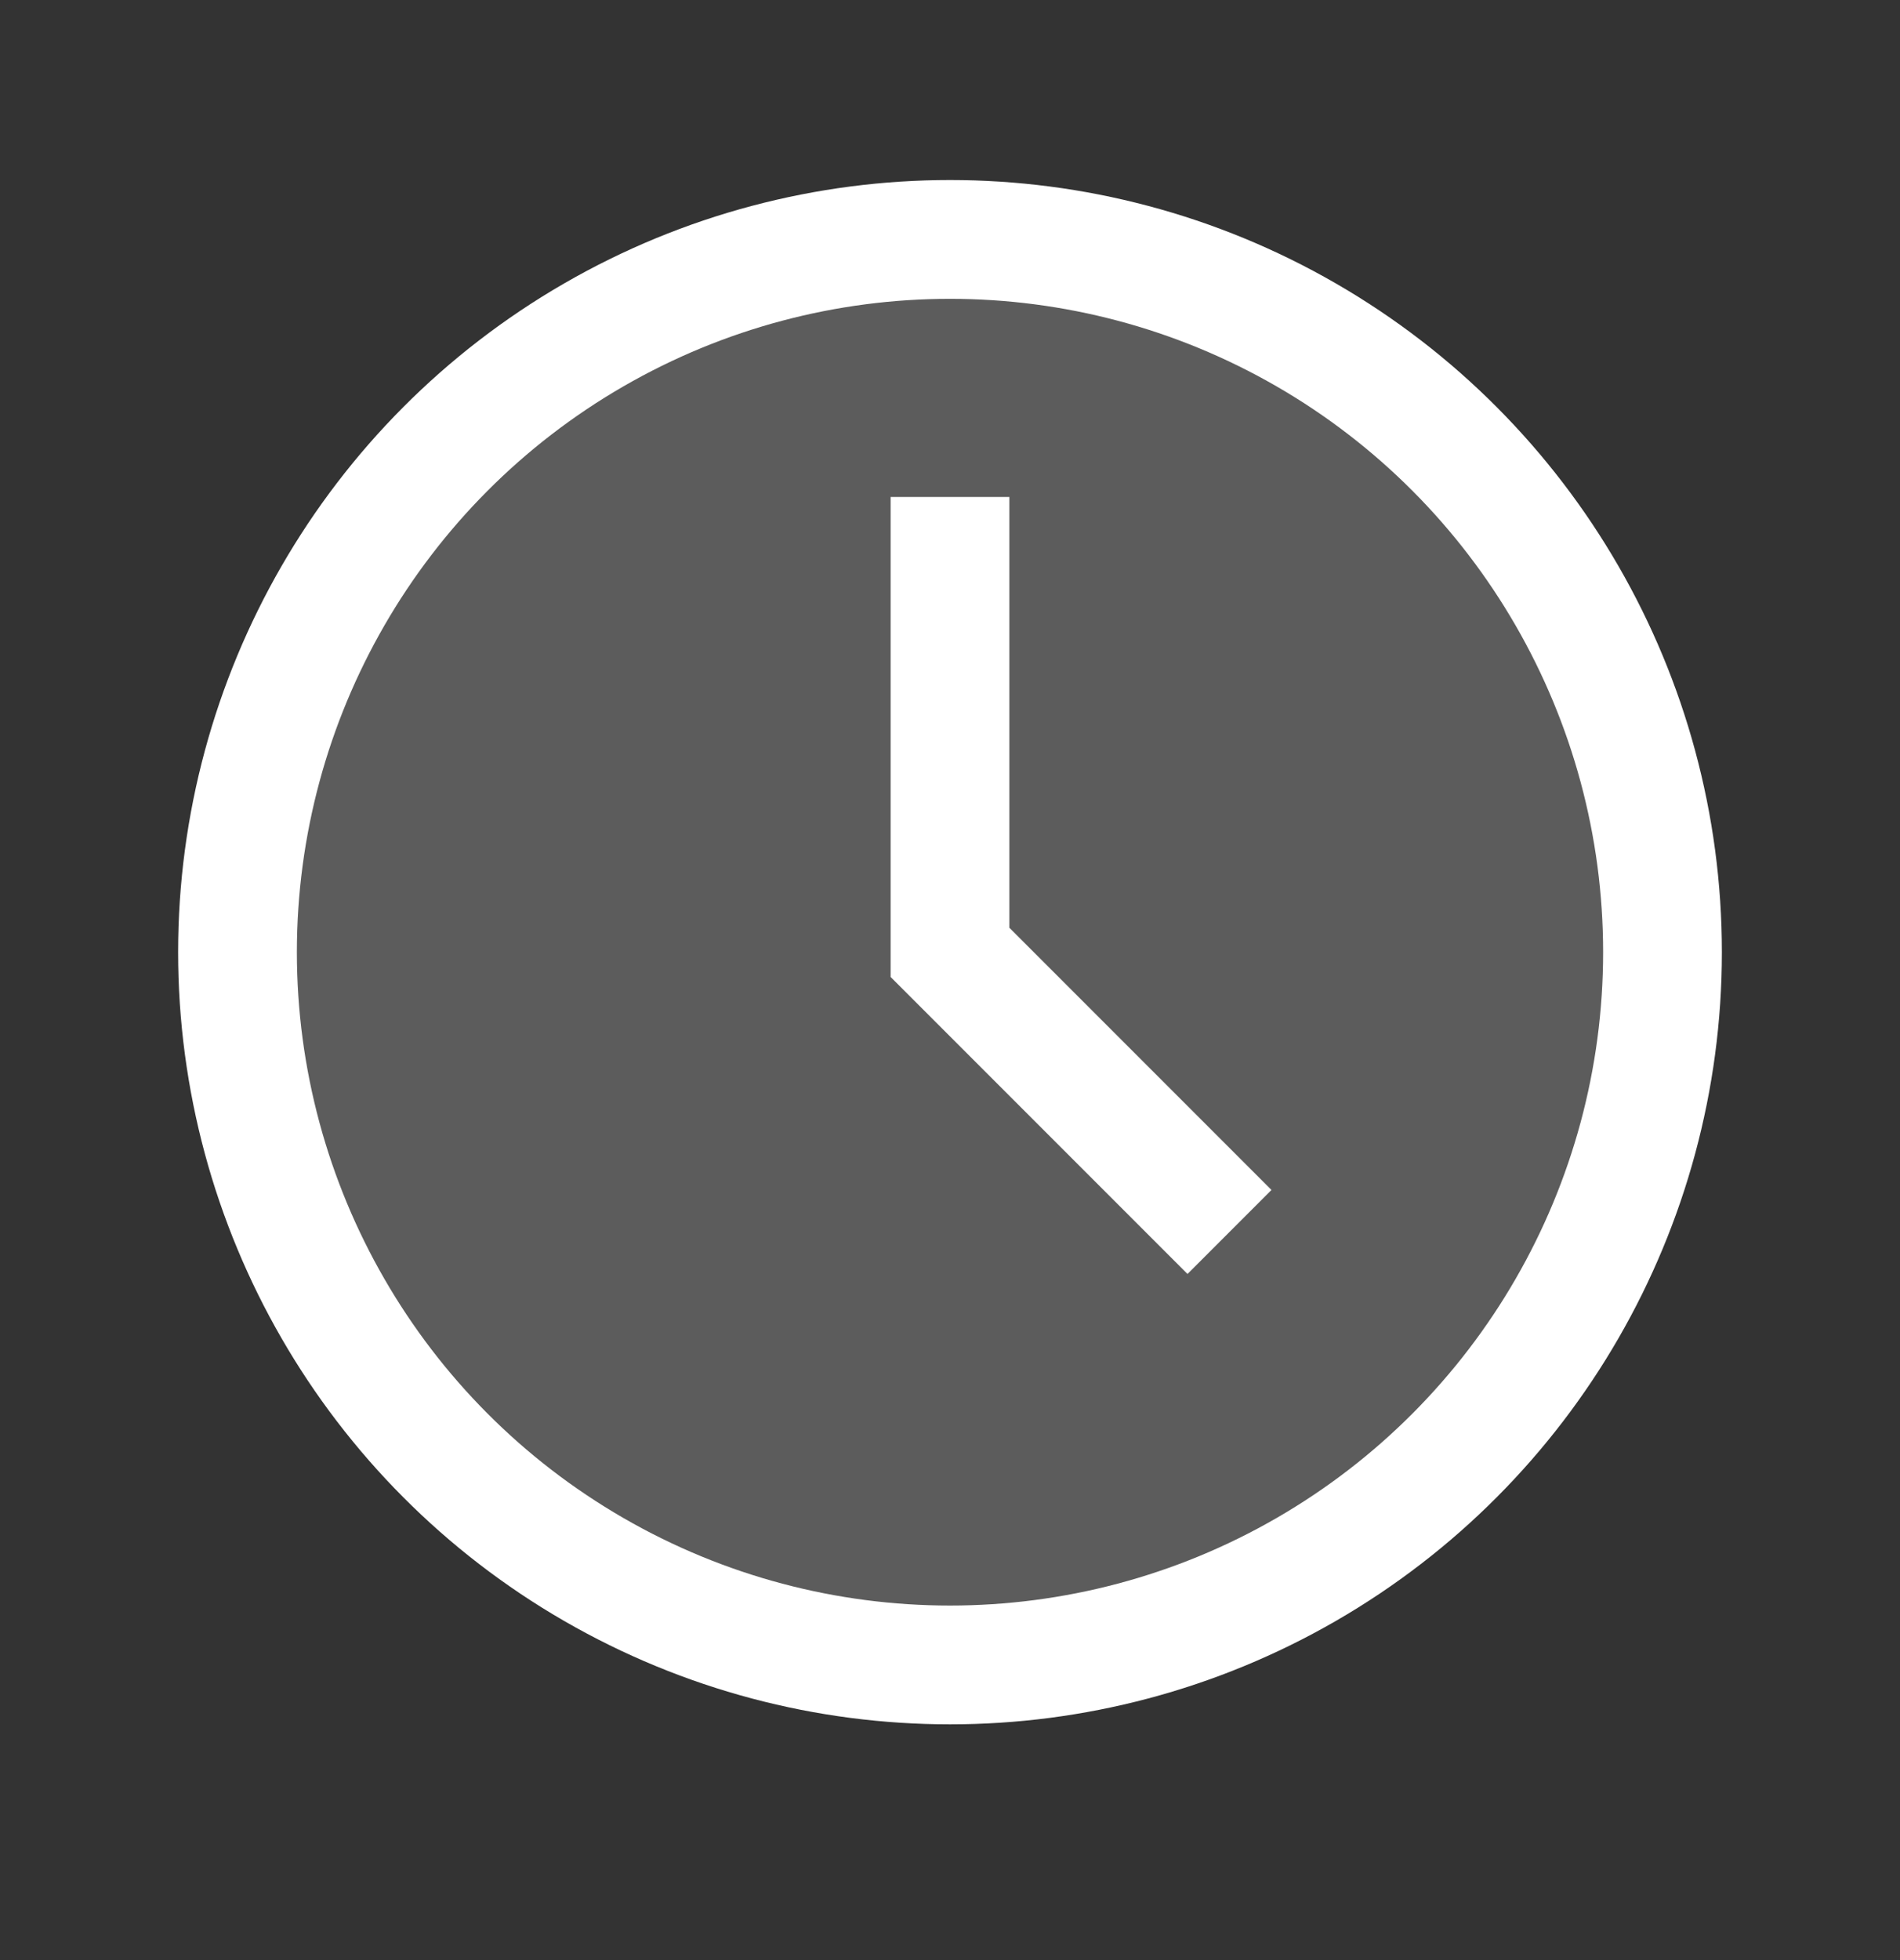
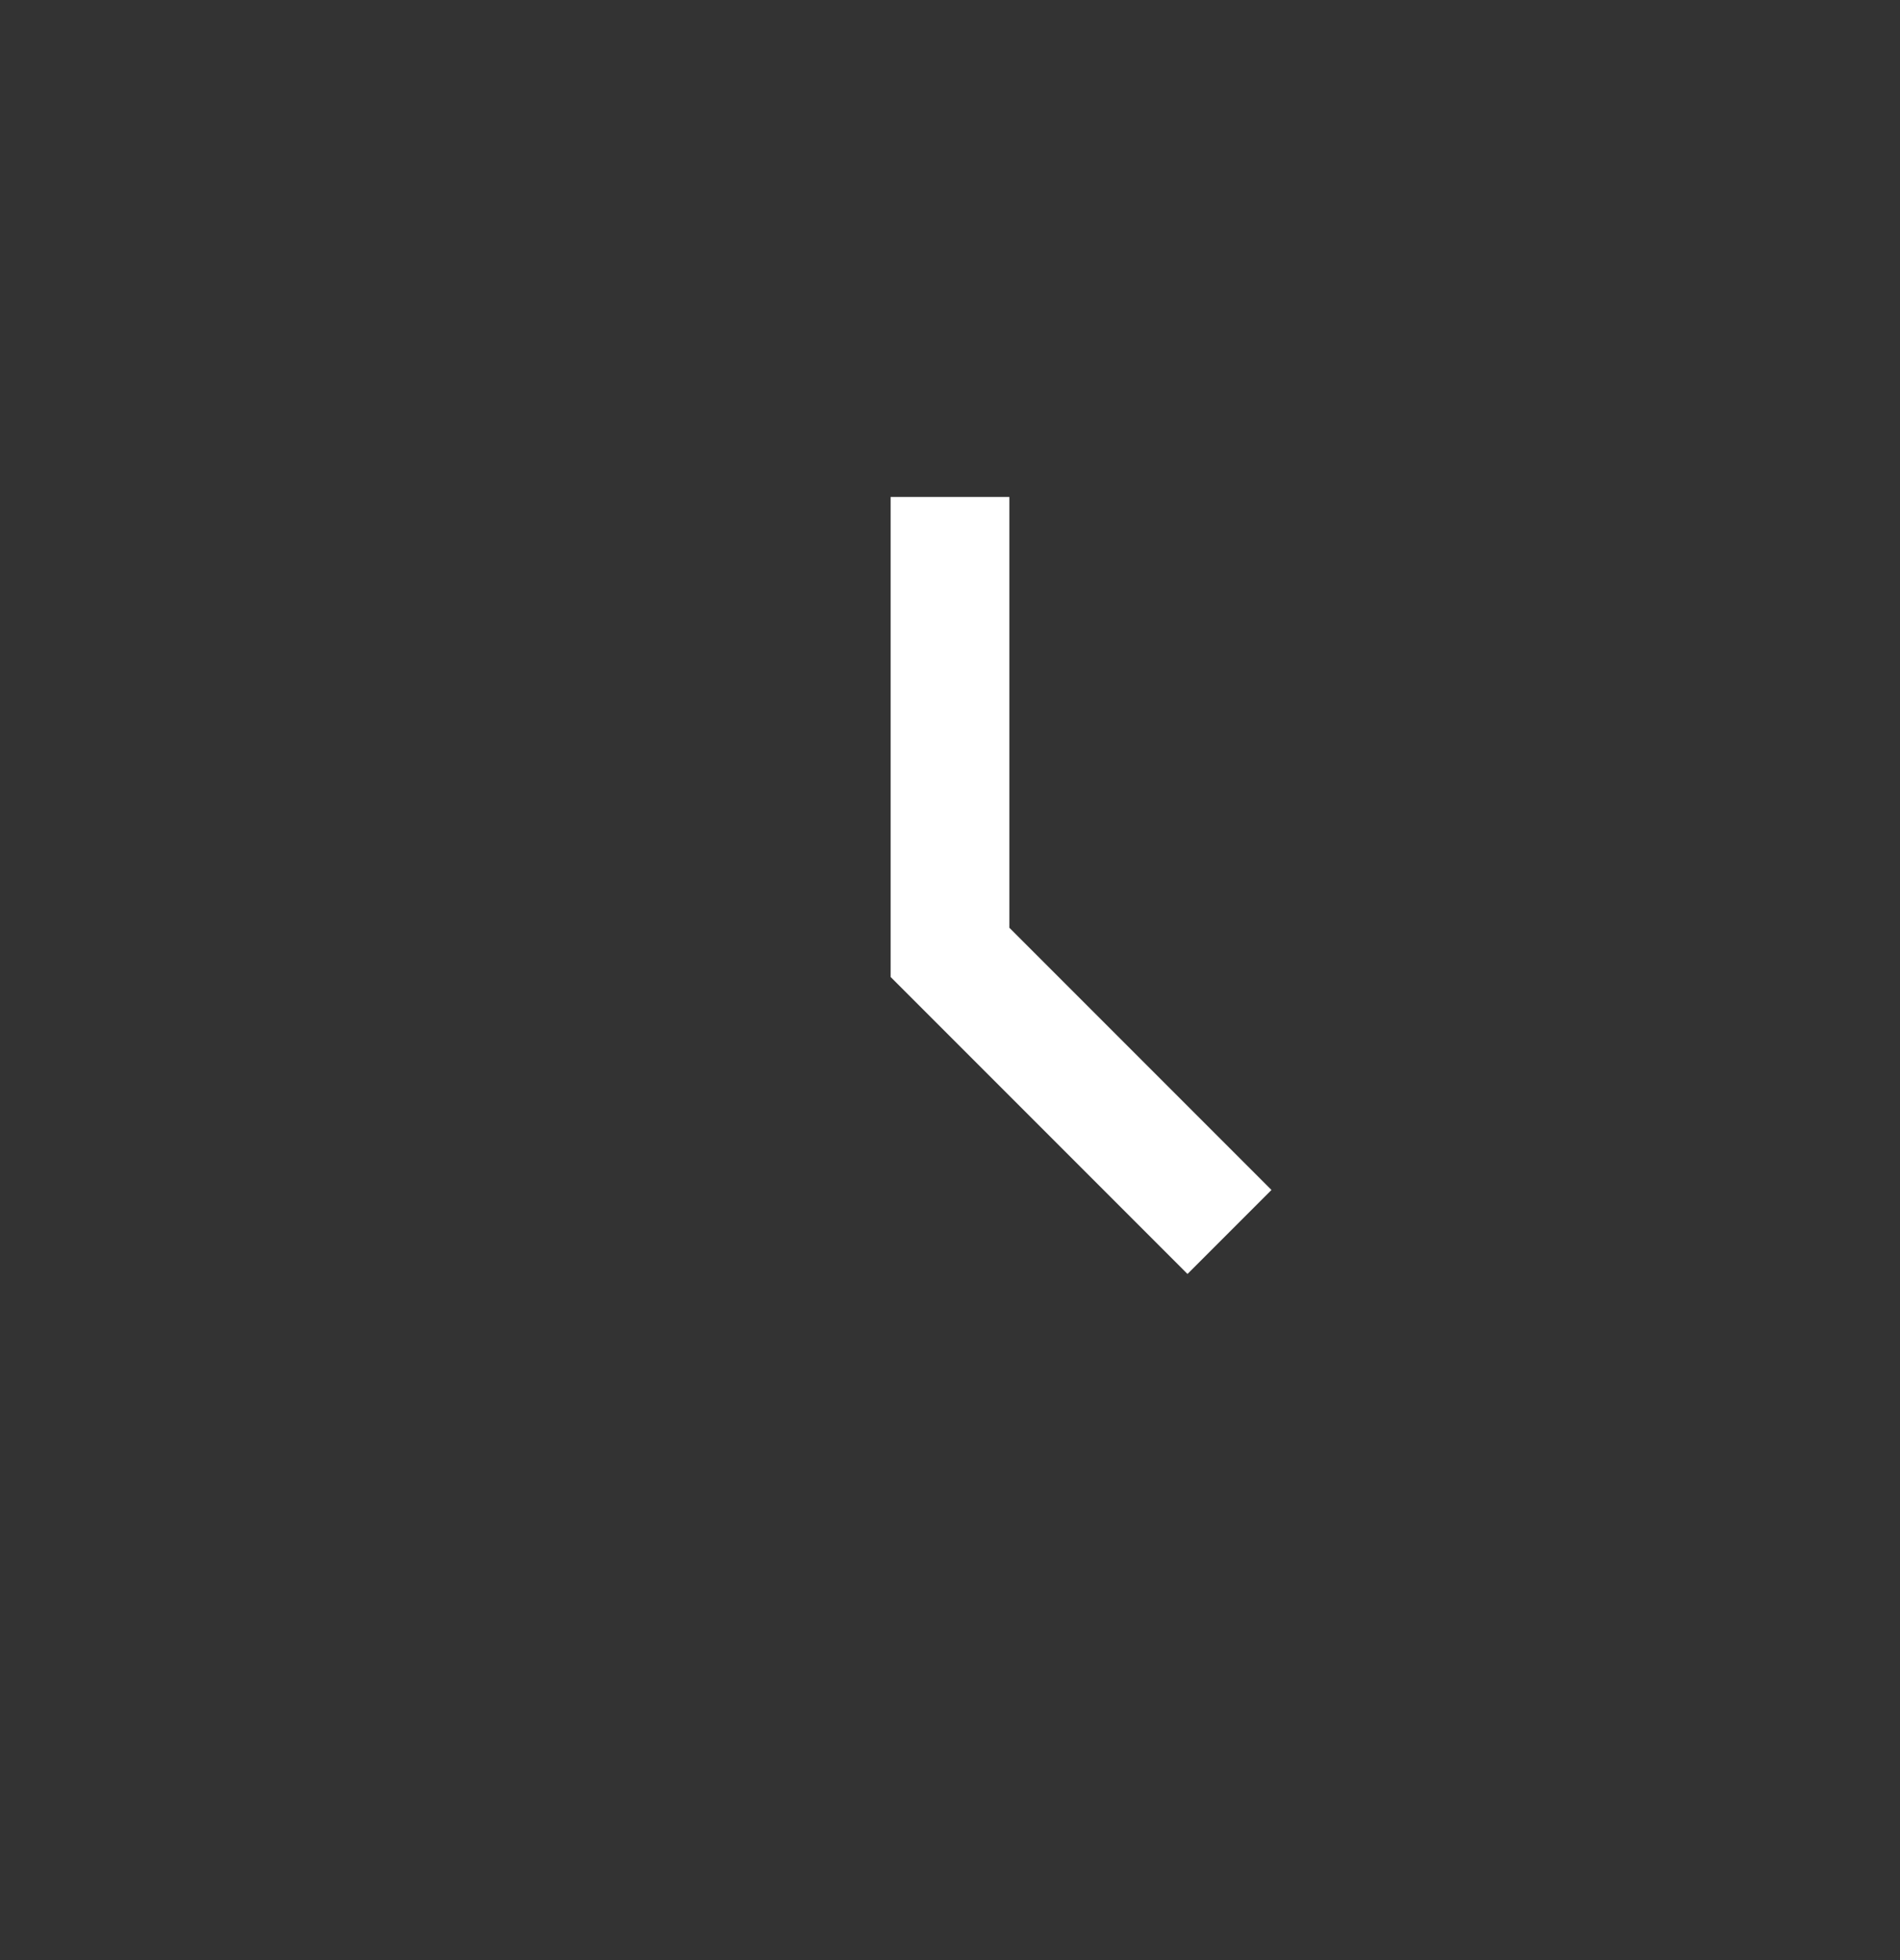
<svg xmlns="http://www.w3.org/2000/svg" width="32" height="33" viewBox="0 0 32 33" fill="none">
  <rect x="0" y="0" width="32" height="33" fill="#333333" stroke="none" />
-   <circle cx="16" cy="16.031" r="12" fill="white" fill-opacity="0.2" stroke="white" stroke-width="2" stroke-linecap="round" stroke-linejoin="round" />
  <path d="M16 9.367V16.034L20 20.034" stroke="white" stroke-width="2" stroke-linecap="square" />
</svg>